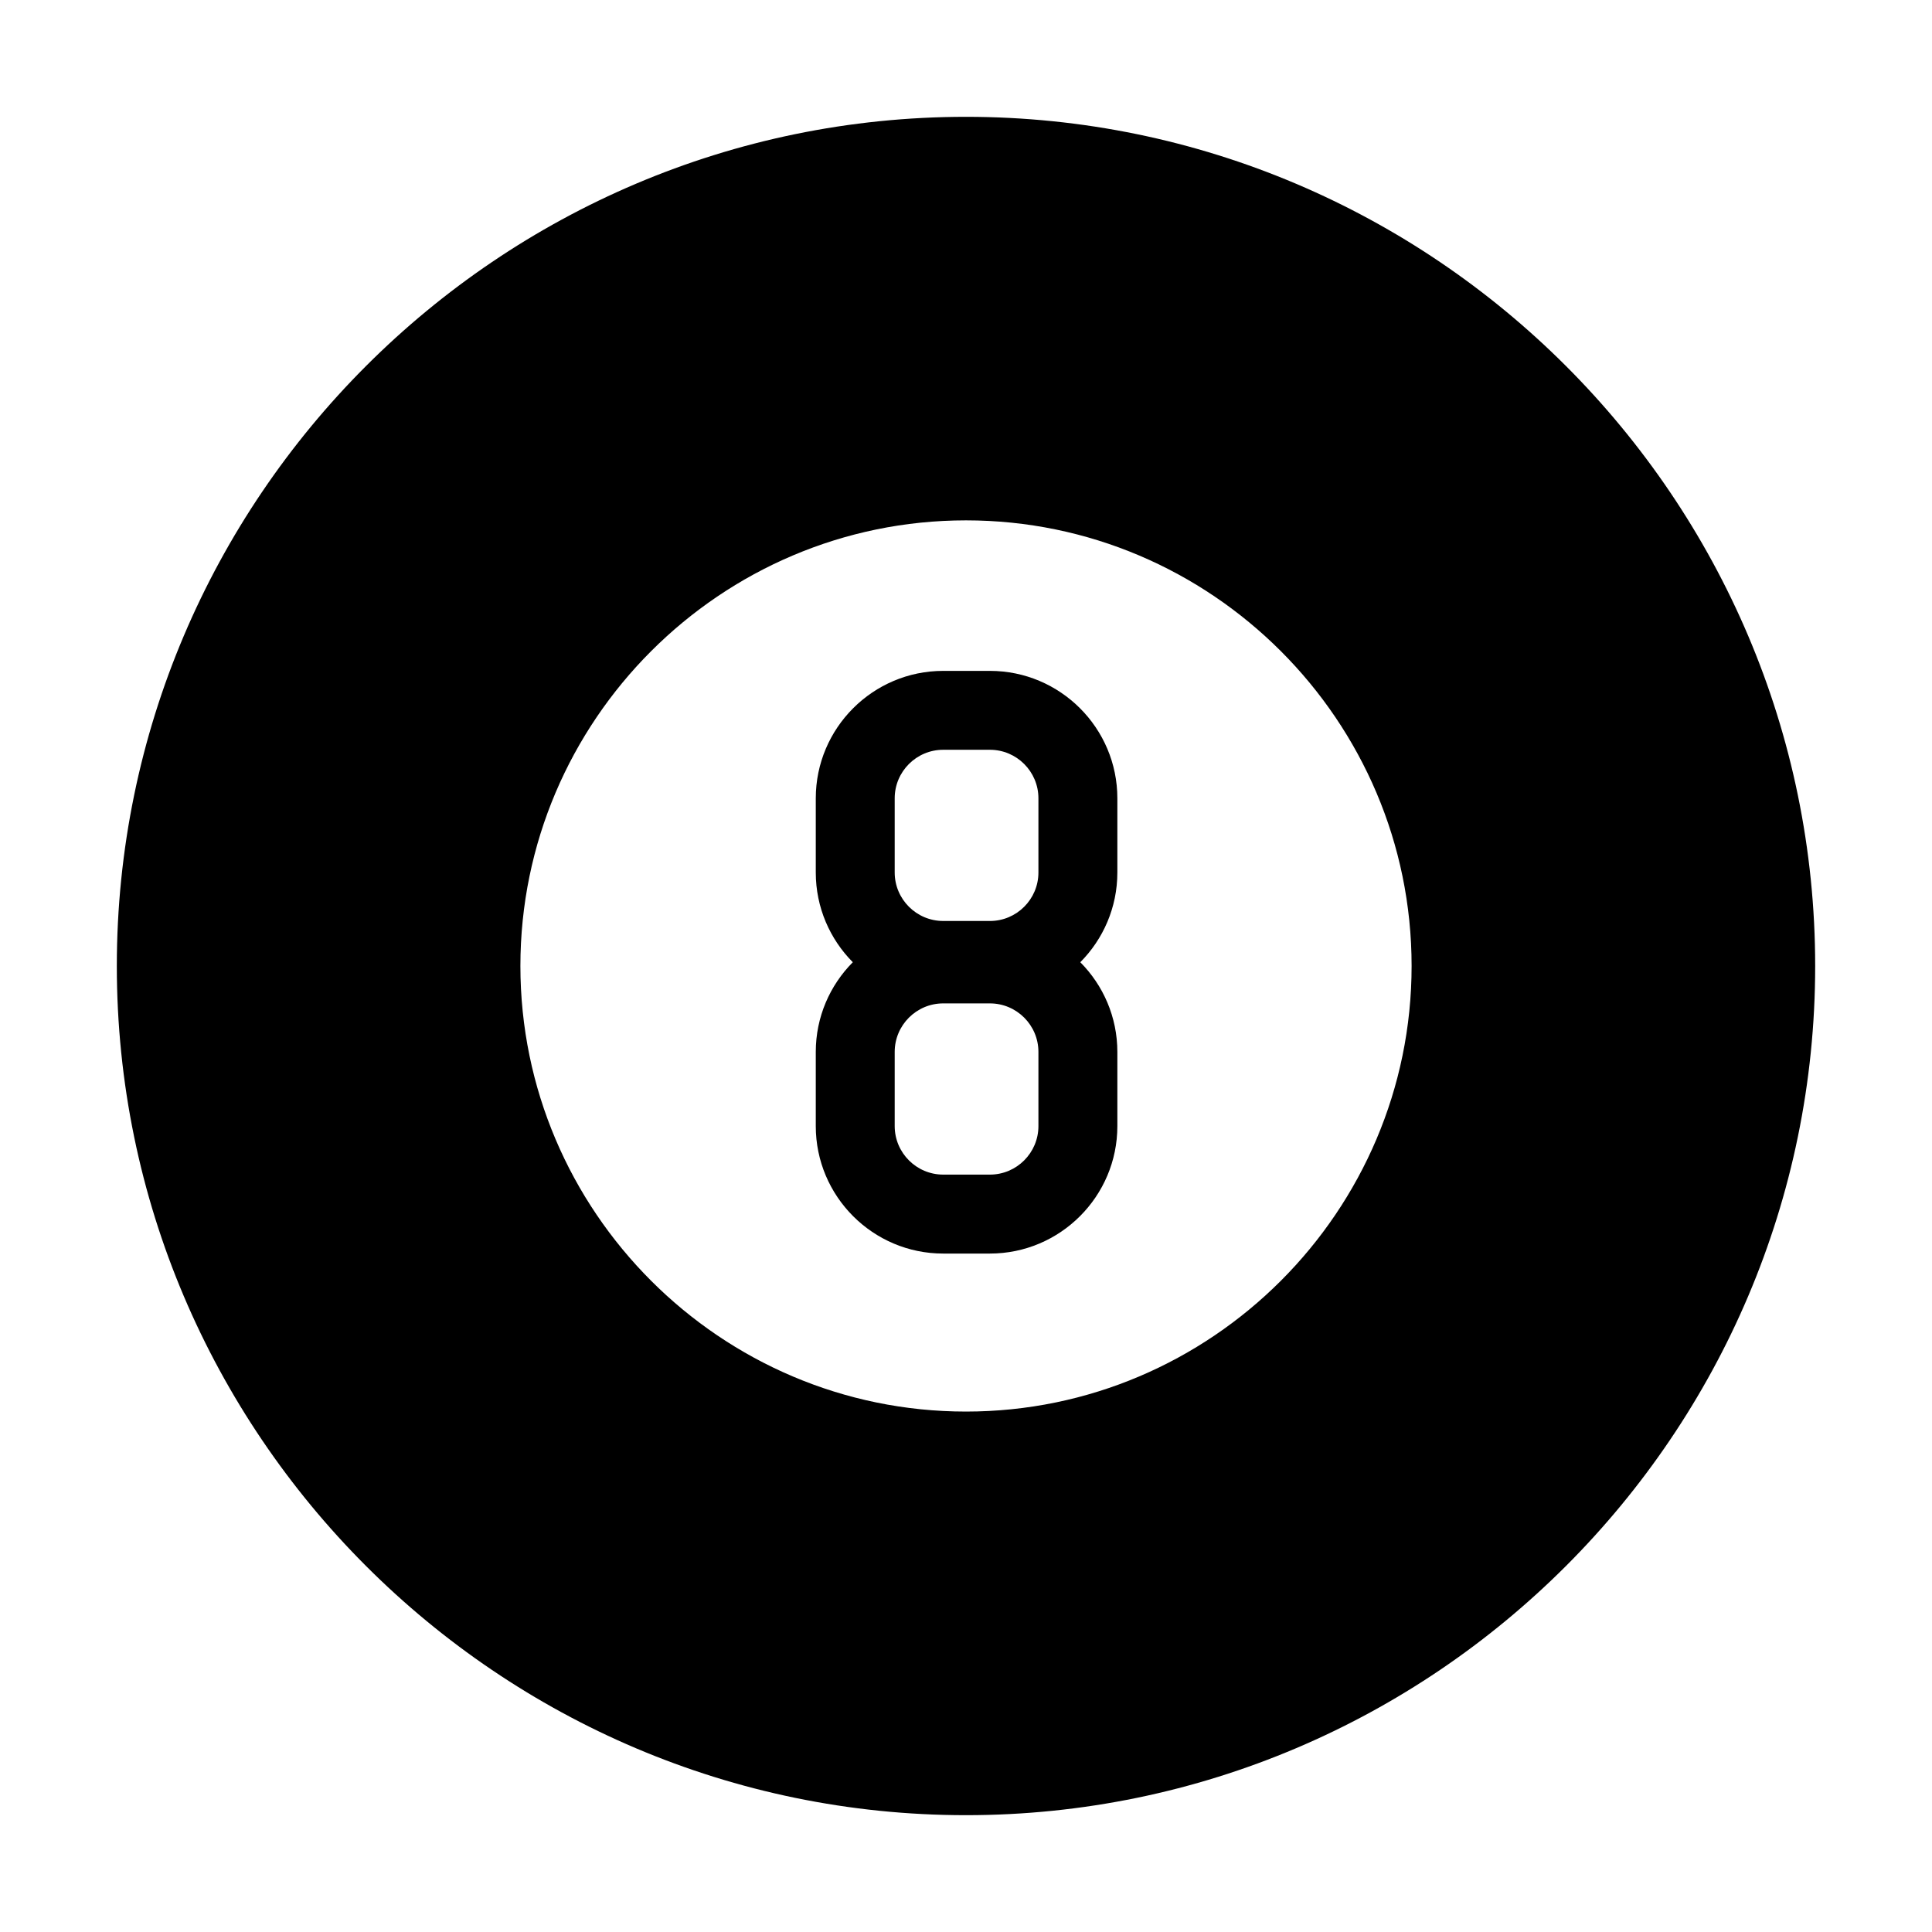
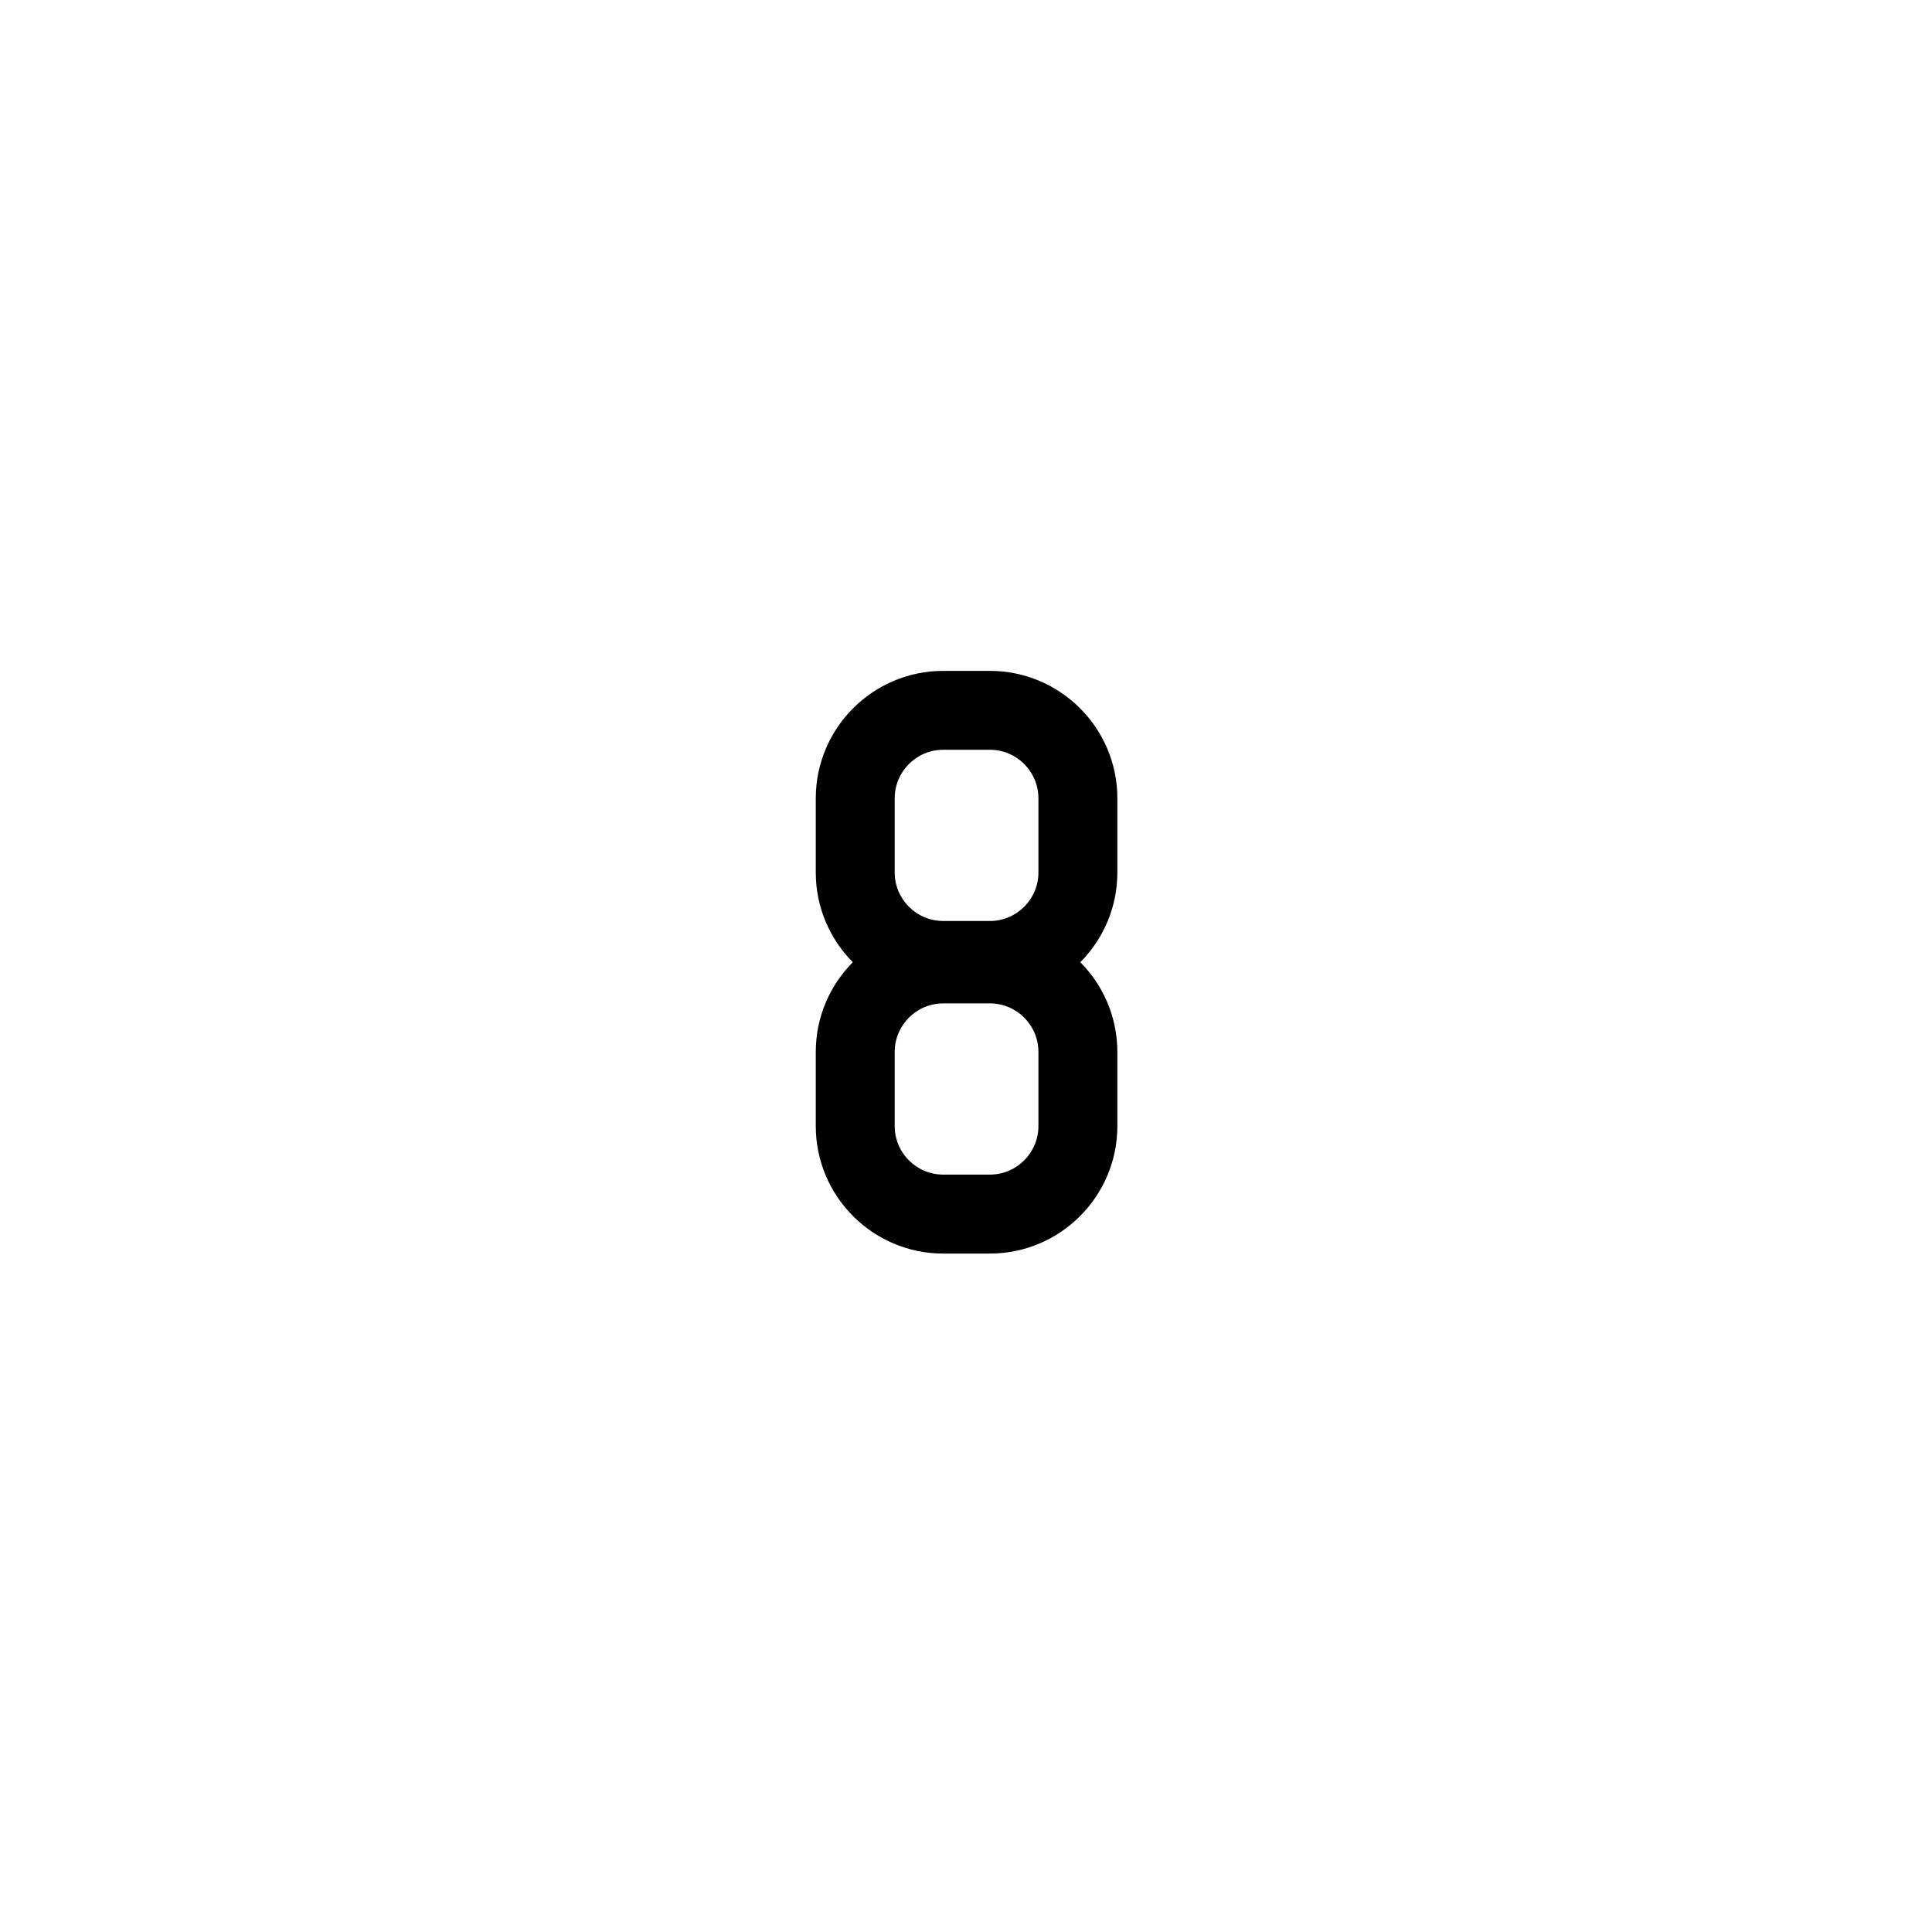
<svg xmlns="http://www.w3.org/2000/svg" fill="#000000" width="800px" height="800px" version="1.1" viewBox="144 144 512 512">
  <g>
-     <path d="m400 174.96c-123.95 0-225.04 101.09-225.04 225.04 0 123.96 101.09 225.04 225.04 225.04 123.95 0 225.04-101.09 225.04-225.04 0-123.95-101.09-225.04-225.04-225.04zm0 343.12c-65.043 0-118.09-53.047-118.09-118.09 0-65.043 53.047-118.09 118.09-118.09 65.039 0 118.09 53.047 118.09 118.09 0 65.039-53.047 118.09-118.09 118.09z" />
    <path d="m406.34 321.79h-12.383c-18.617 0-33.766 15.148-33.766 33.77v19.668c0 9.262 3.754 17.664 9.812 23.77-6.062 6.106-9.812 14.508-9.812 23.77v19.668c0 18.617 15.145 33.77 33.766 33.77h12.383c18.617 0 33.77-15.156 33.77-33.77v-19.668c0-9.262-3.758-17.664-9.82-23.77 6.062-6.106 9.82-14.504 9.82-23.77v-19.668c0-18.629-15.152-33.77-33.77-33.77zm12.852 120.64c0 7.082-5.769 12.852-12.852 12.852h-12.383c-7.082 0-12.852-5.769-12.852-12.852v-19.668c0-7.082 5.769-12.852 12.852-12.852h12.383c7.082 0 12.852 5.769 12.852 12.852zm0-67.207c0 7.082-5.769 12.848-12.852 12.848l-12.383-0.004c-7.082 0-12.852-5.762-12.852-12.848v-19.668c0-7.09 5.769-12.852 12.852-12.852h12.383c7.082 0 12.852 5.762 12.852 12.852z" />
  </g>
</svg>